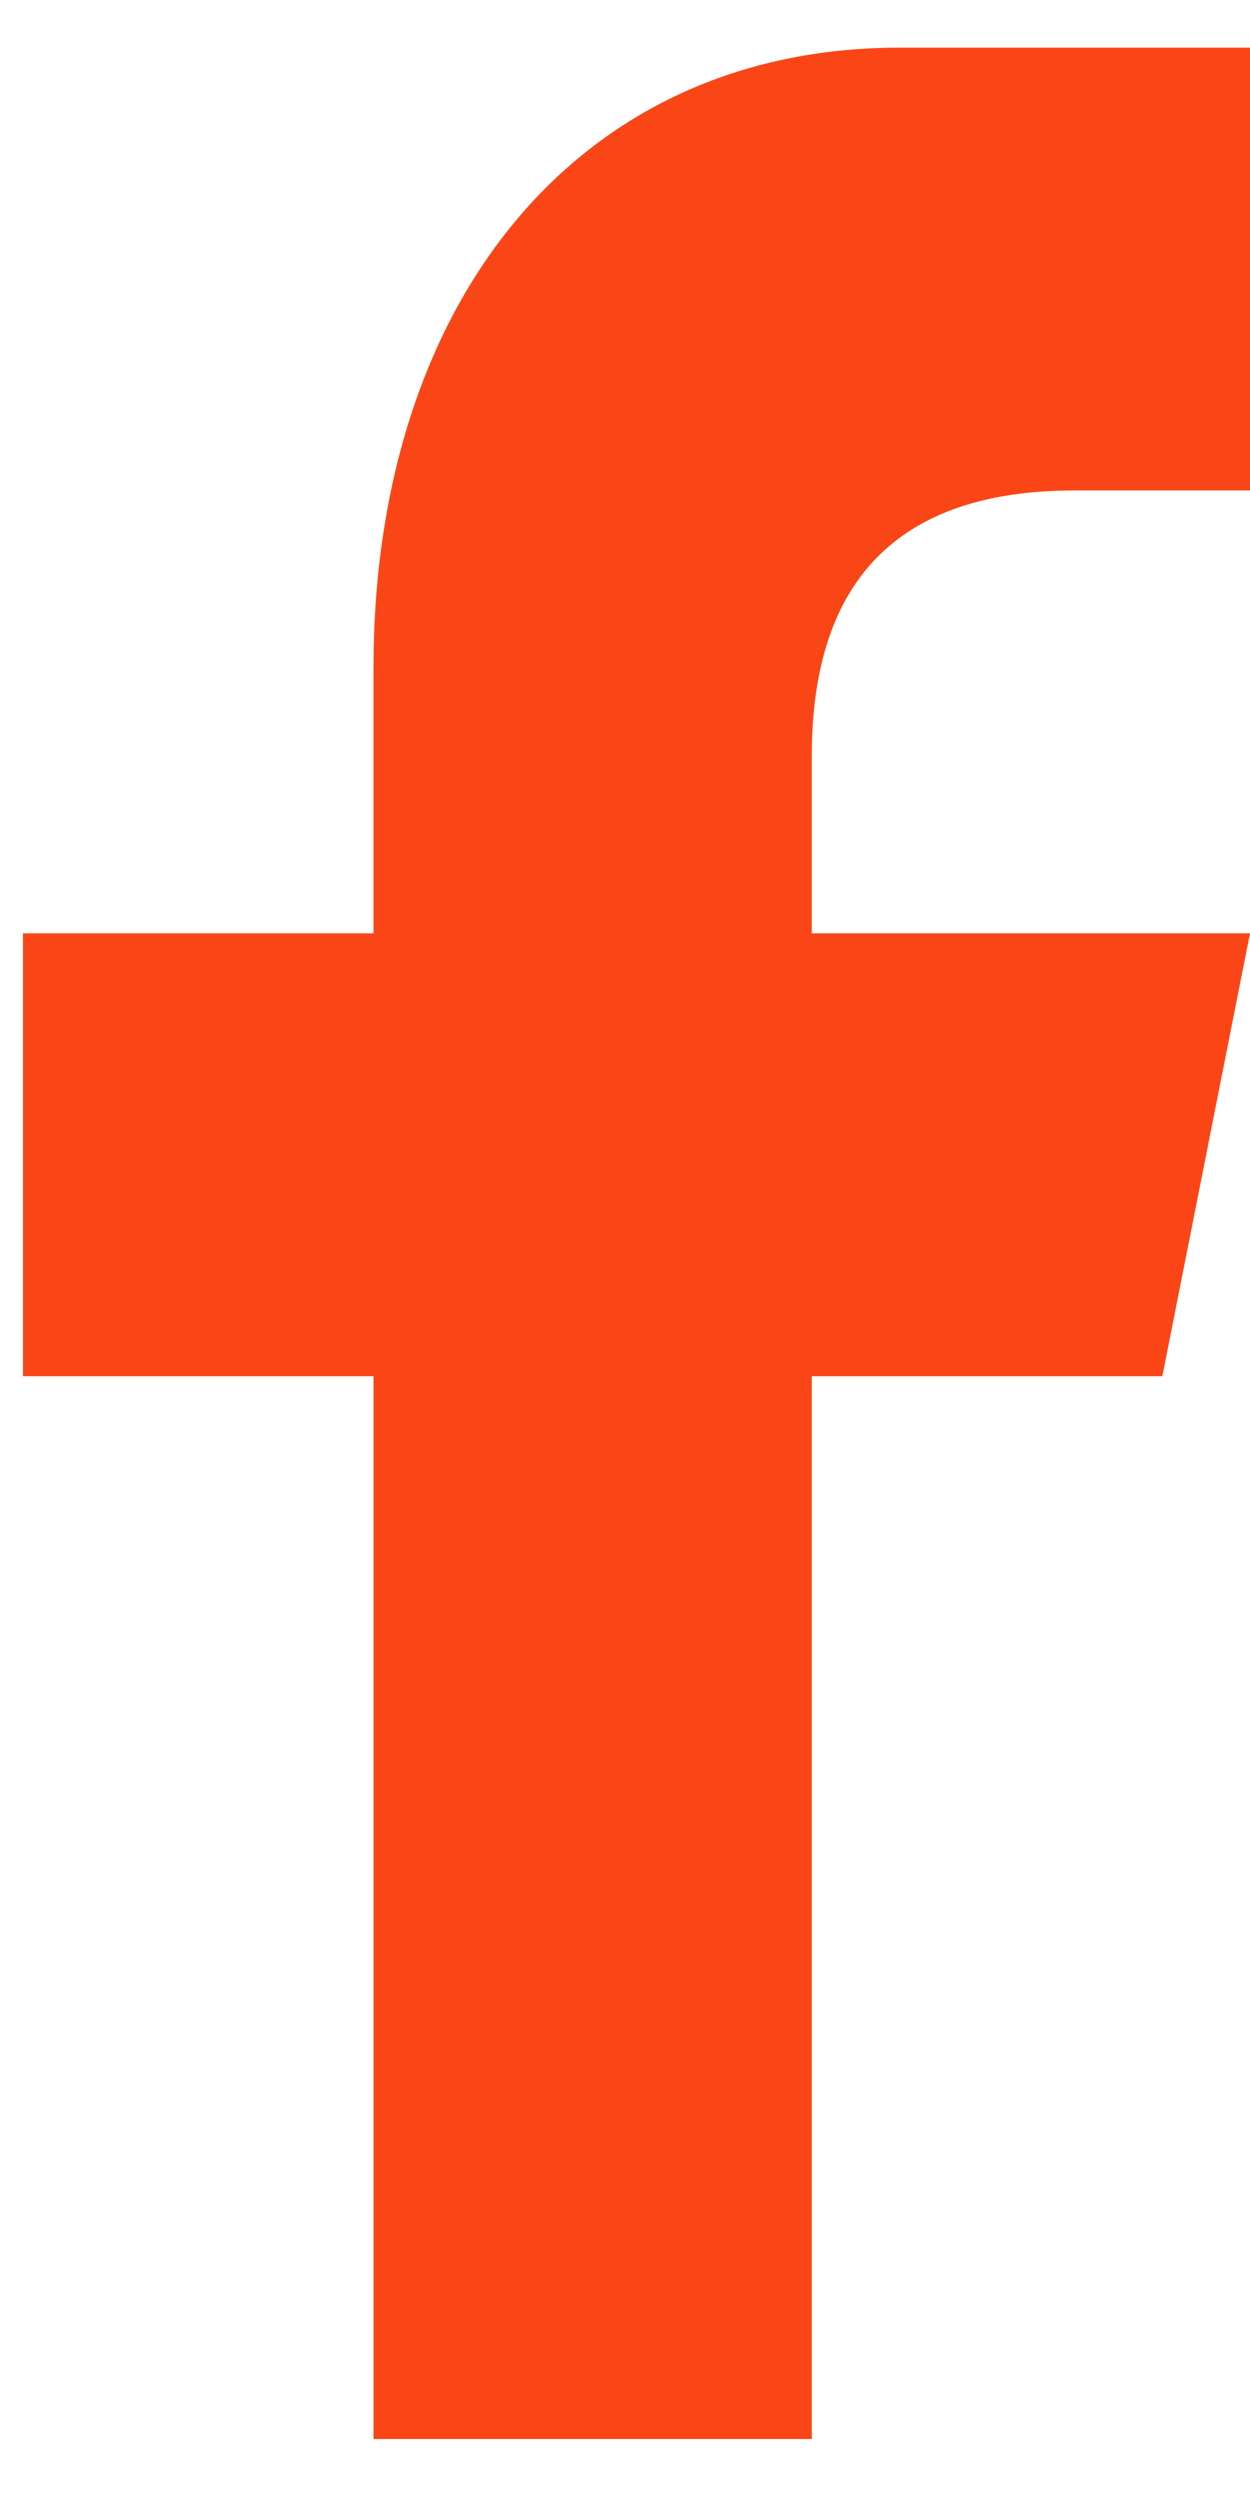
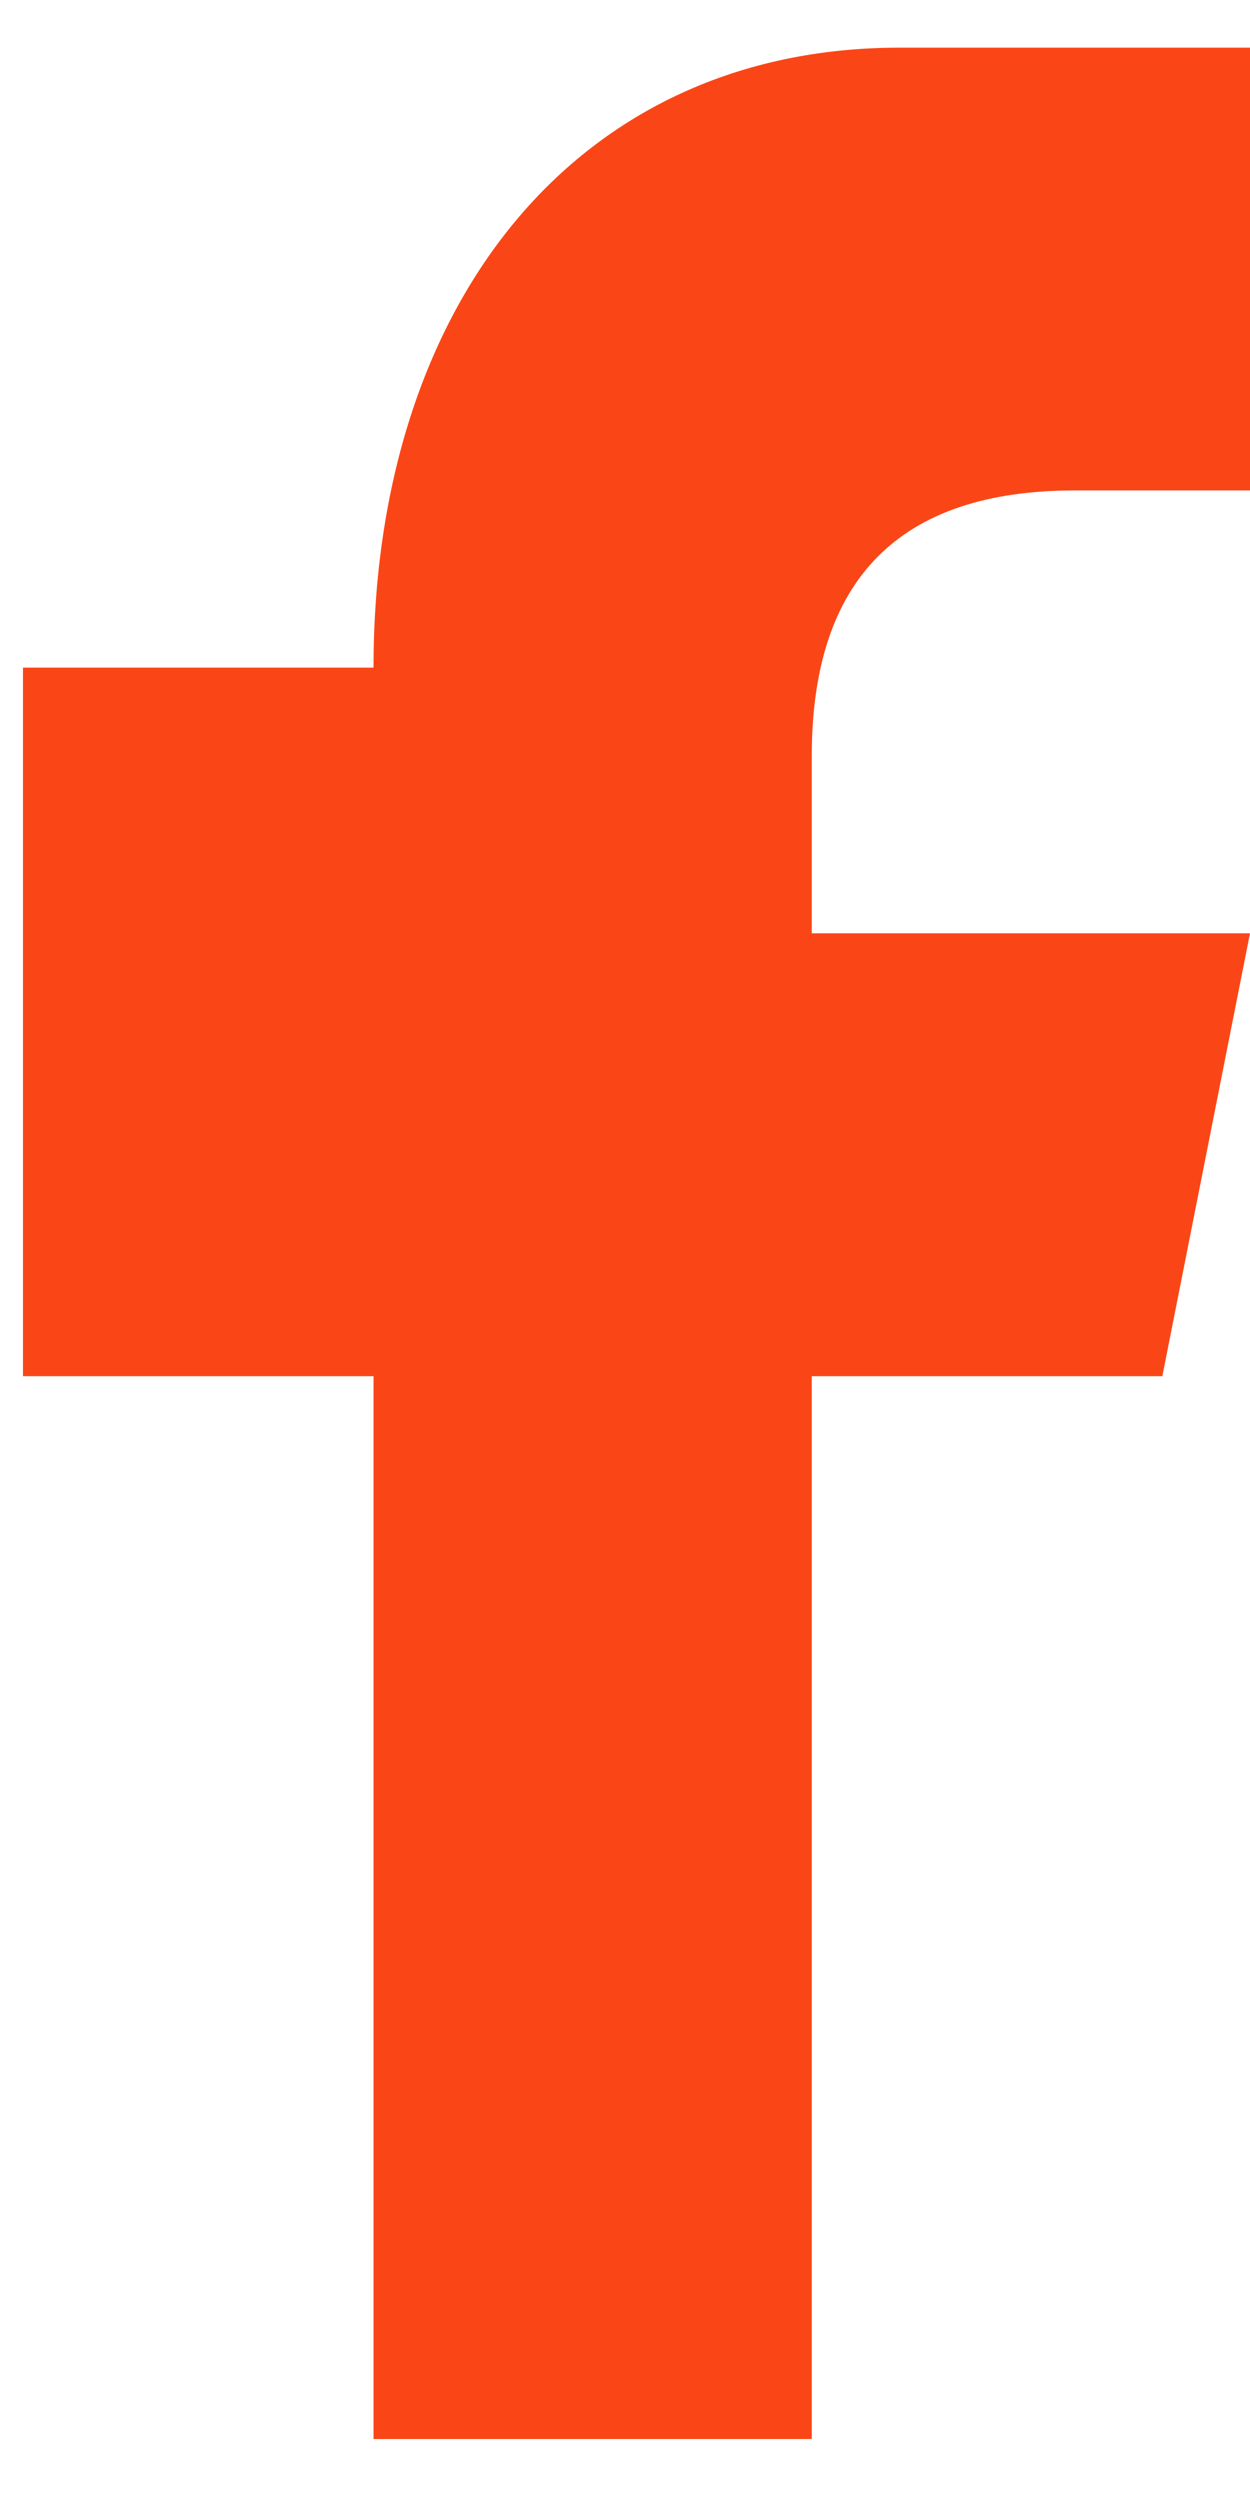
<svg xmlns="http://www.w3.org/2000/svg" width="21" height="42" viewBox="0 0 31 60" fill="none">
-   <path d="M20.132 59.488V33.13h8.694L31 22.146H20.132v-4.393c0-4.393 2.177-6.59 6.52-6.59H31V.182h-8.695C14.317.182 9.263 6.51 9.263 15.557v6.59H.57V33.13h8.694v26.358h10.869z" fill="#FA4616" />
+   <path d="M20.132 59.488V33.13h8.694L31 22.146H20.132v-4.393c0-4.393 2.177-6.59 6.52-6.59H31V.182h-8.695C14.317.182 9.263 6.51 9.263 15.557H.57V33.13h8.694v26.358h10.869z" fill="#FA4616" />
</svg>